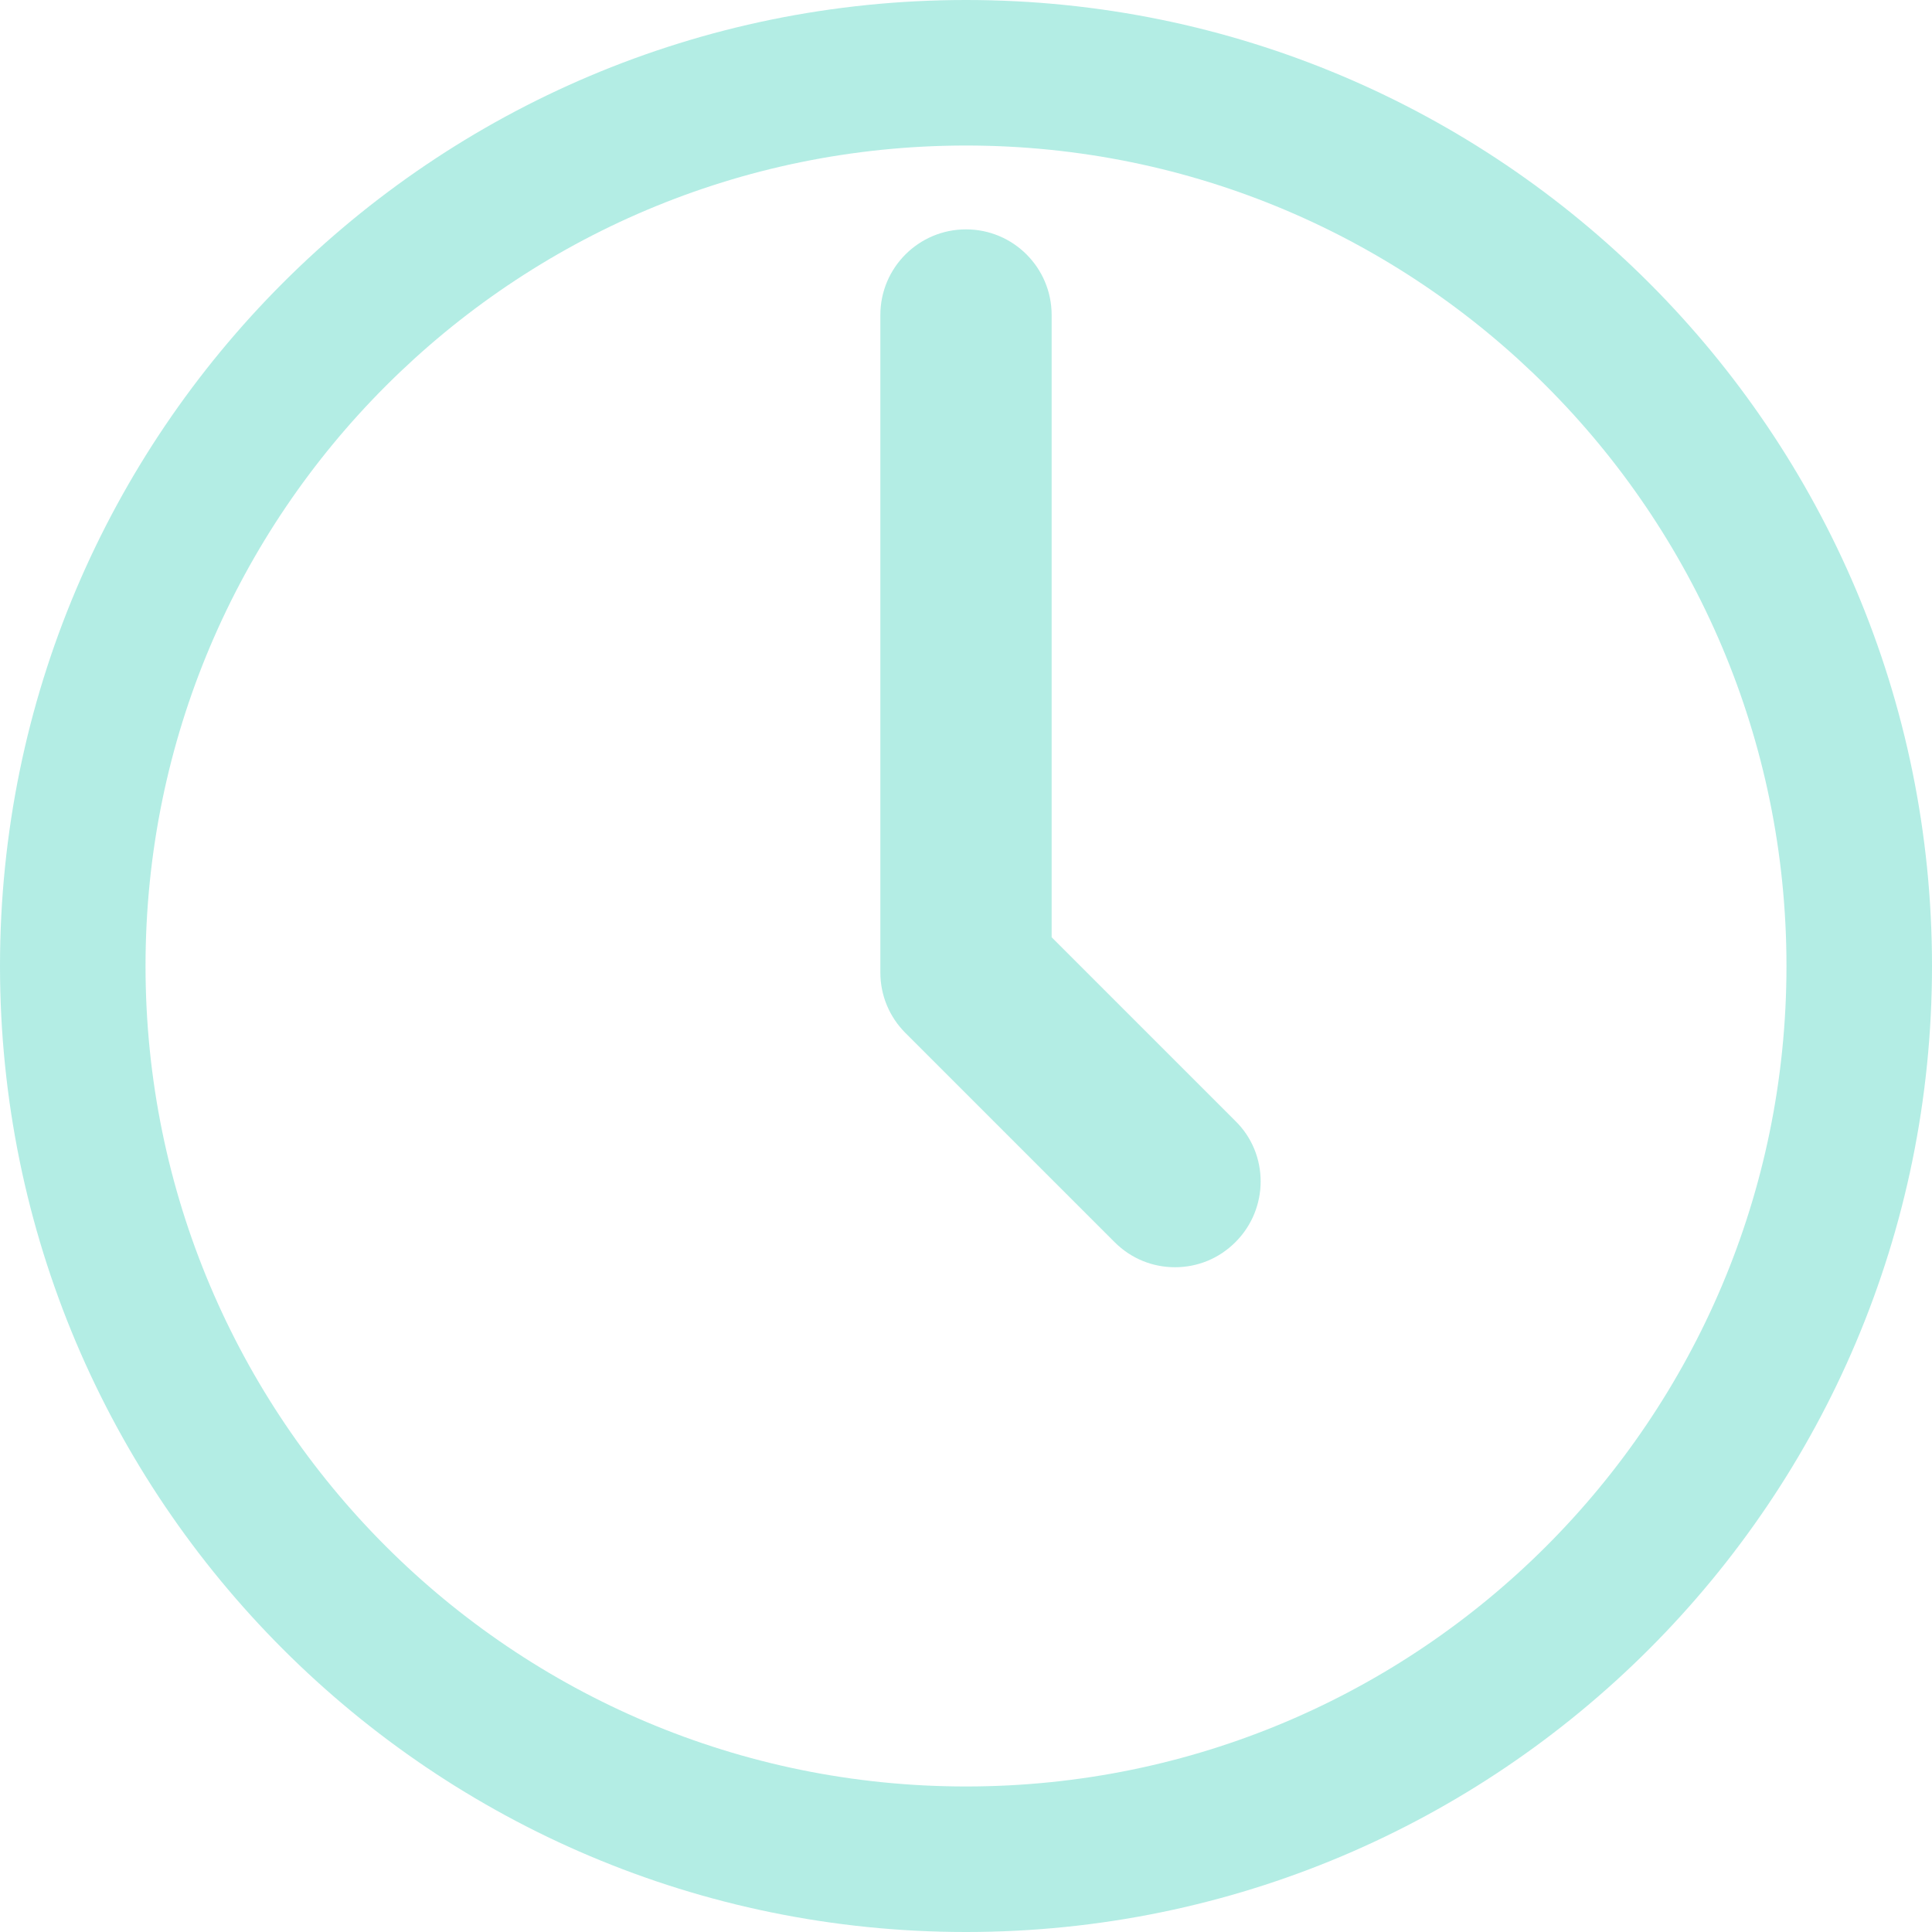
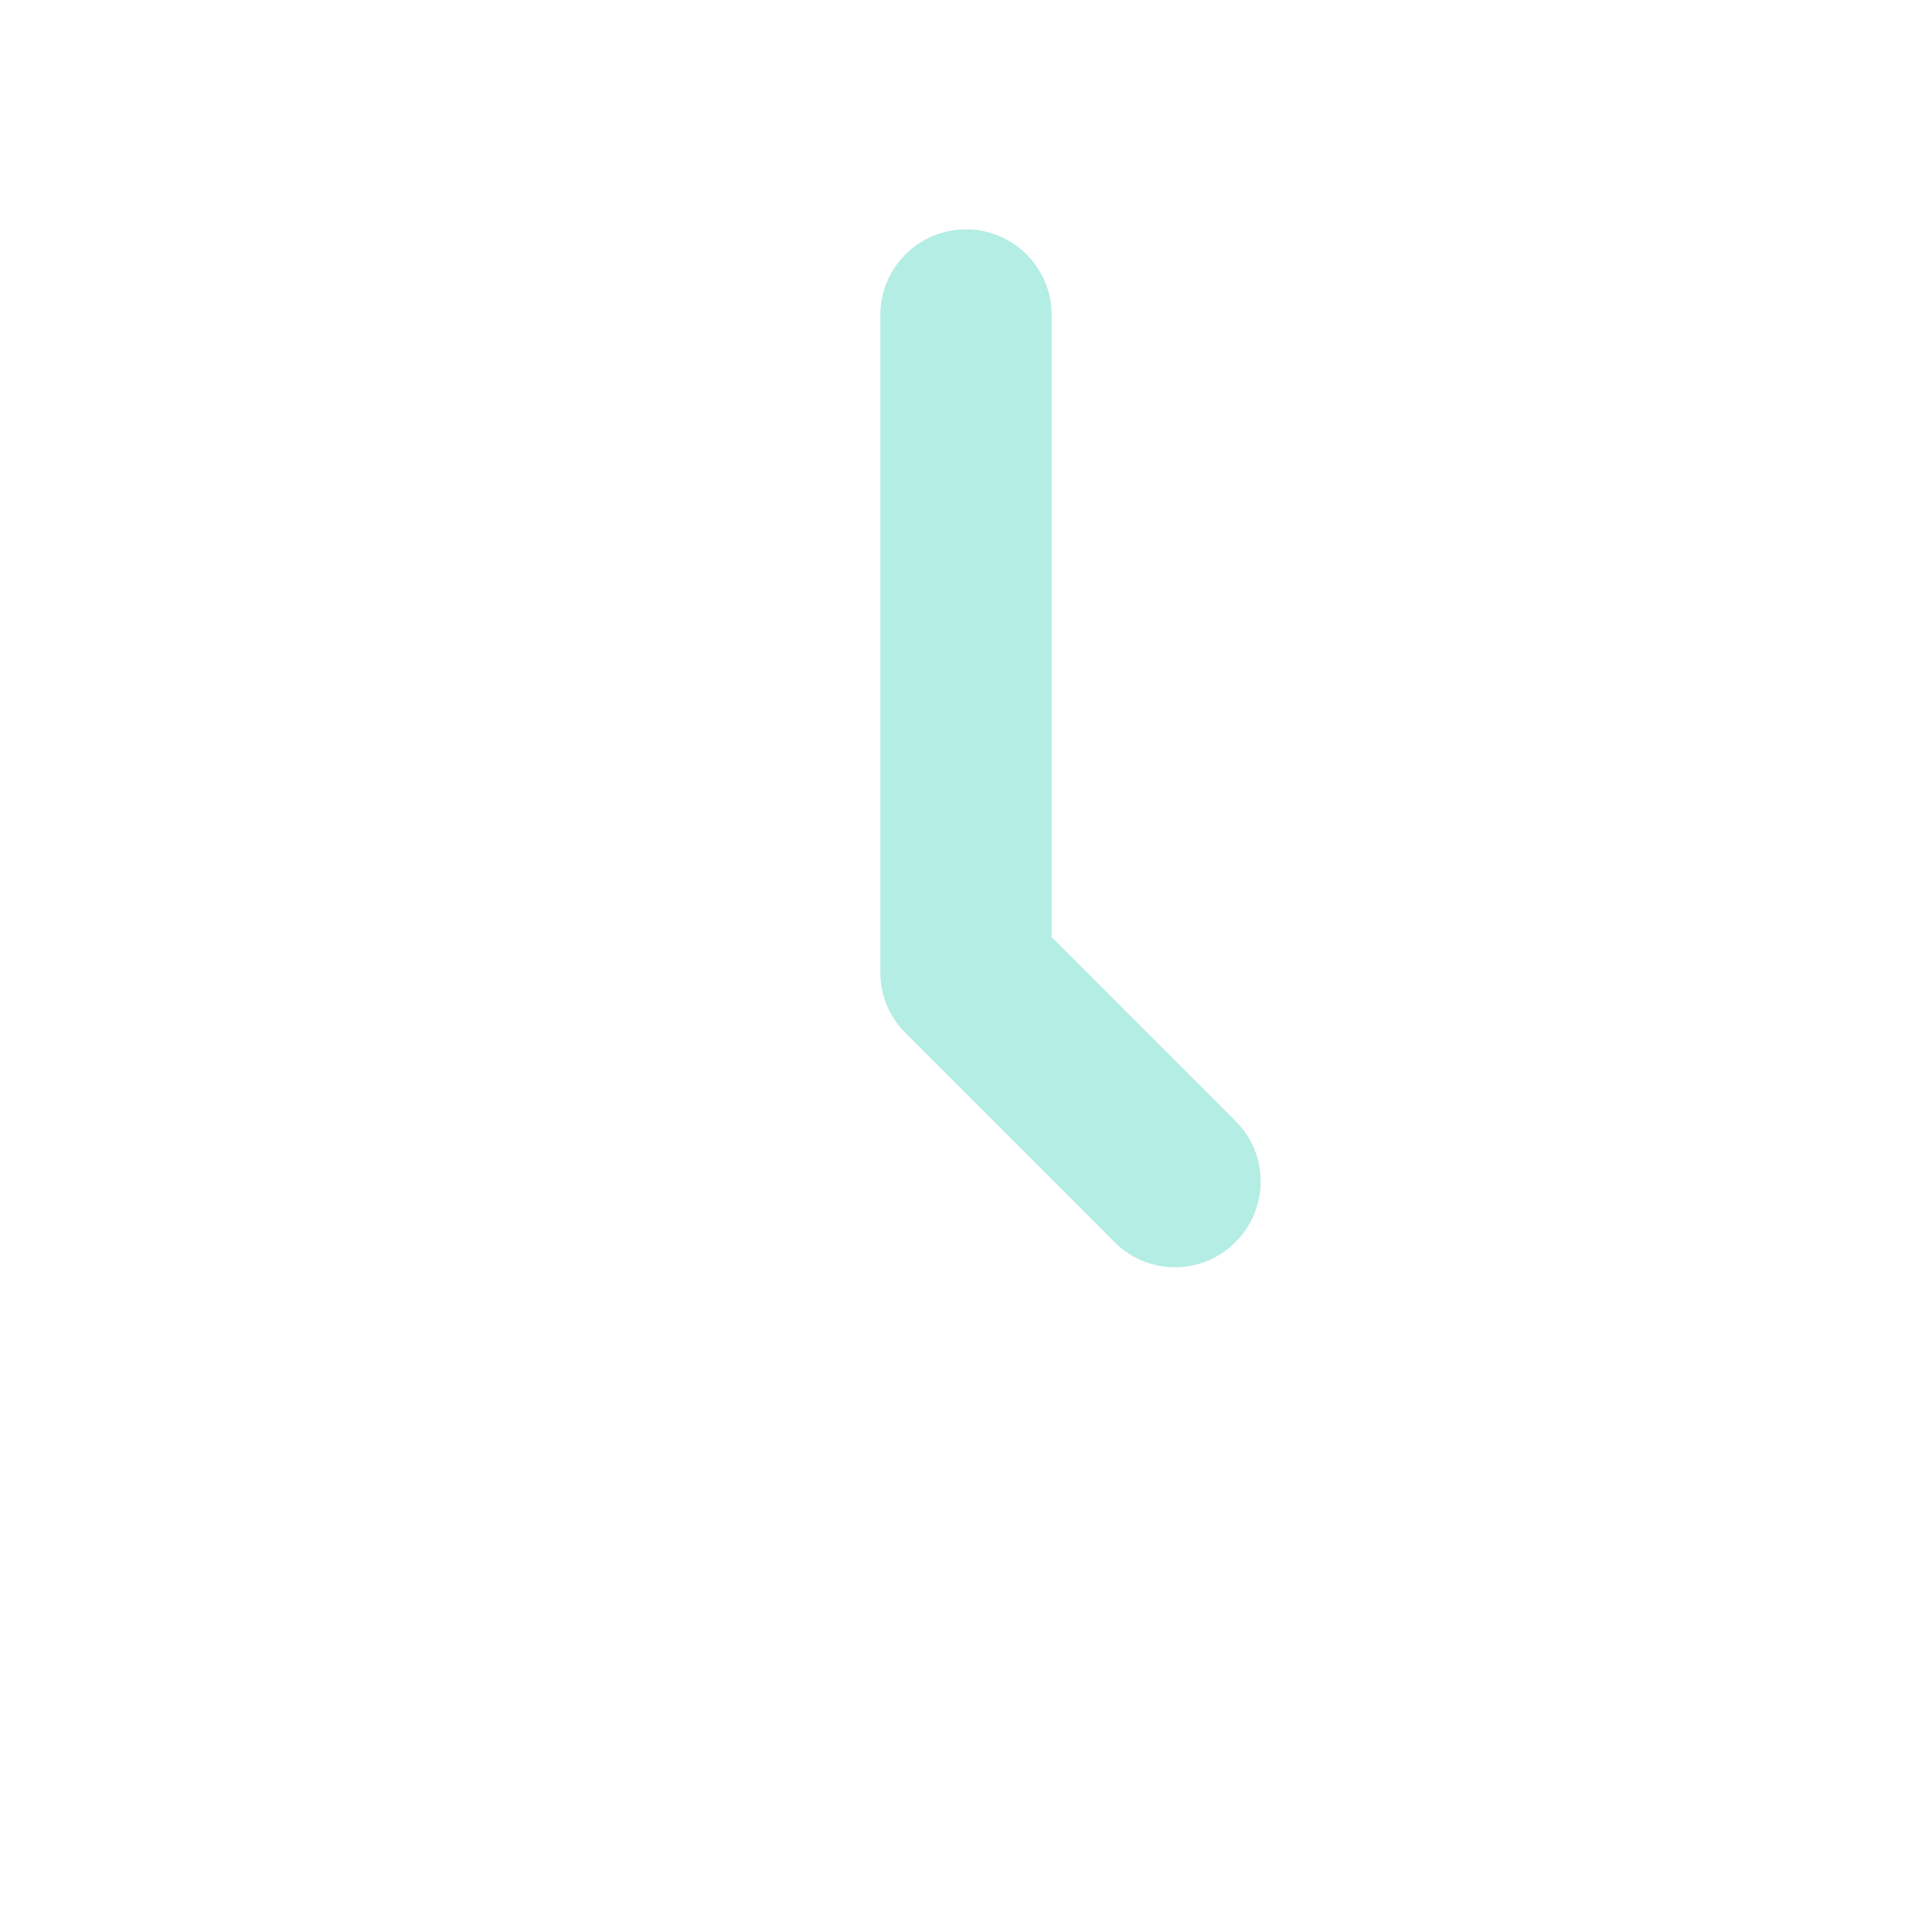
<svg xmlns="http://www.w3.org/2000/svg" id="Capa_2" data-name="Capa 2" viewBox="0 0 32.26 32.26">
  <defs>
    <style>
      .cls-1 {
        fill: #00c2a6;
      }

      .cls-2 {
        opacity: .3;
      }
    </style>
  </defs>
  <g id="Capa_1-2" data-name="Capa 1">
    <g class="cls-2">
-       <path class="cls-1" d="M16.13,0C7.22,0,0,7.22,0,16.13s7.22,16.13,16.13,16.13,16.13-7.22,16.13-16.13S25.04,0,16.13,0Zm0,29.83c-7.57,0-13.7-6.13-13.7-13.7S8.57,2.43,16.13,2.43s13.7,6.13,13.7,13.7-6.13,13.7-13.7,13.7Z" />
      <path class="cls-1" d="M17.56,15.65V5.26c0-.79-.64-1.43-1.43-1.43s-1.43,.64-1.43,1.43v10.98c0,.38,.15,.74,.42,1.01l3.49,3.49c.28,.28,.64,.42,1.01,.42s.73-.14,1.01-.42c.56-.56,.56-1.47,0-2.02l-3.07-3.07Z" />
    </g>
  </g>
</svg>